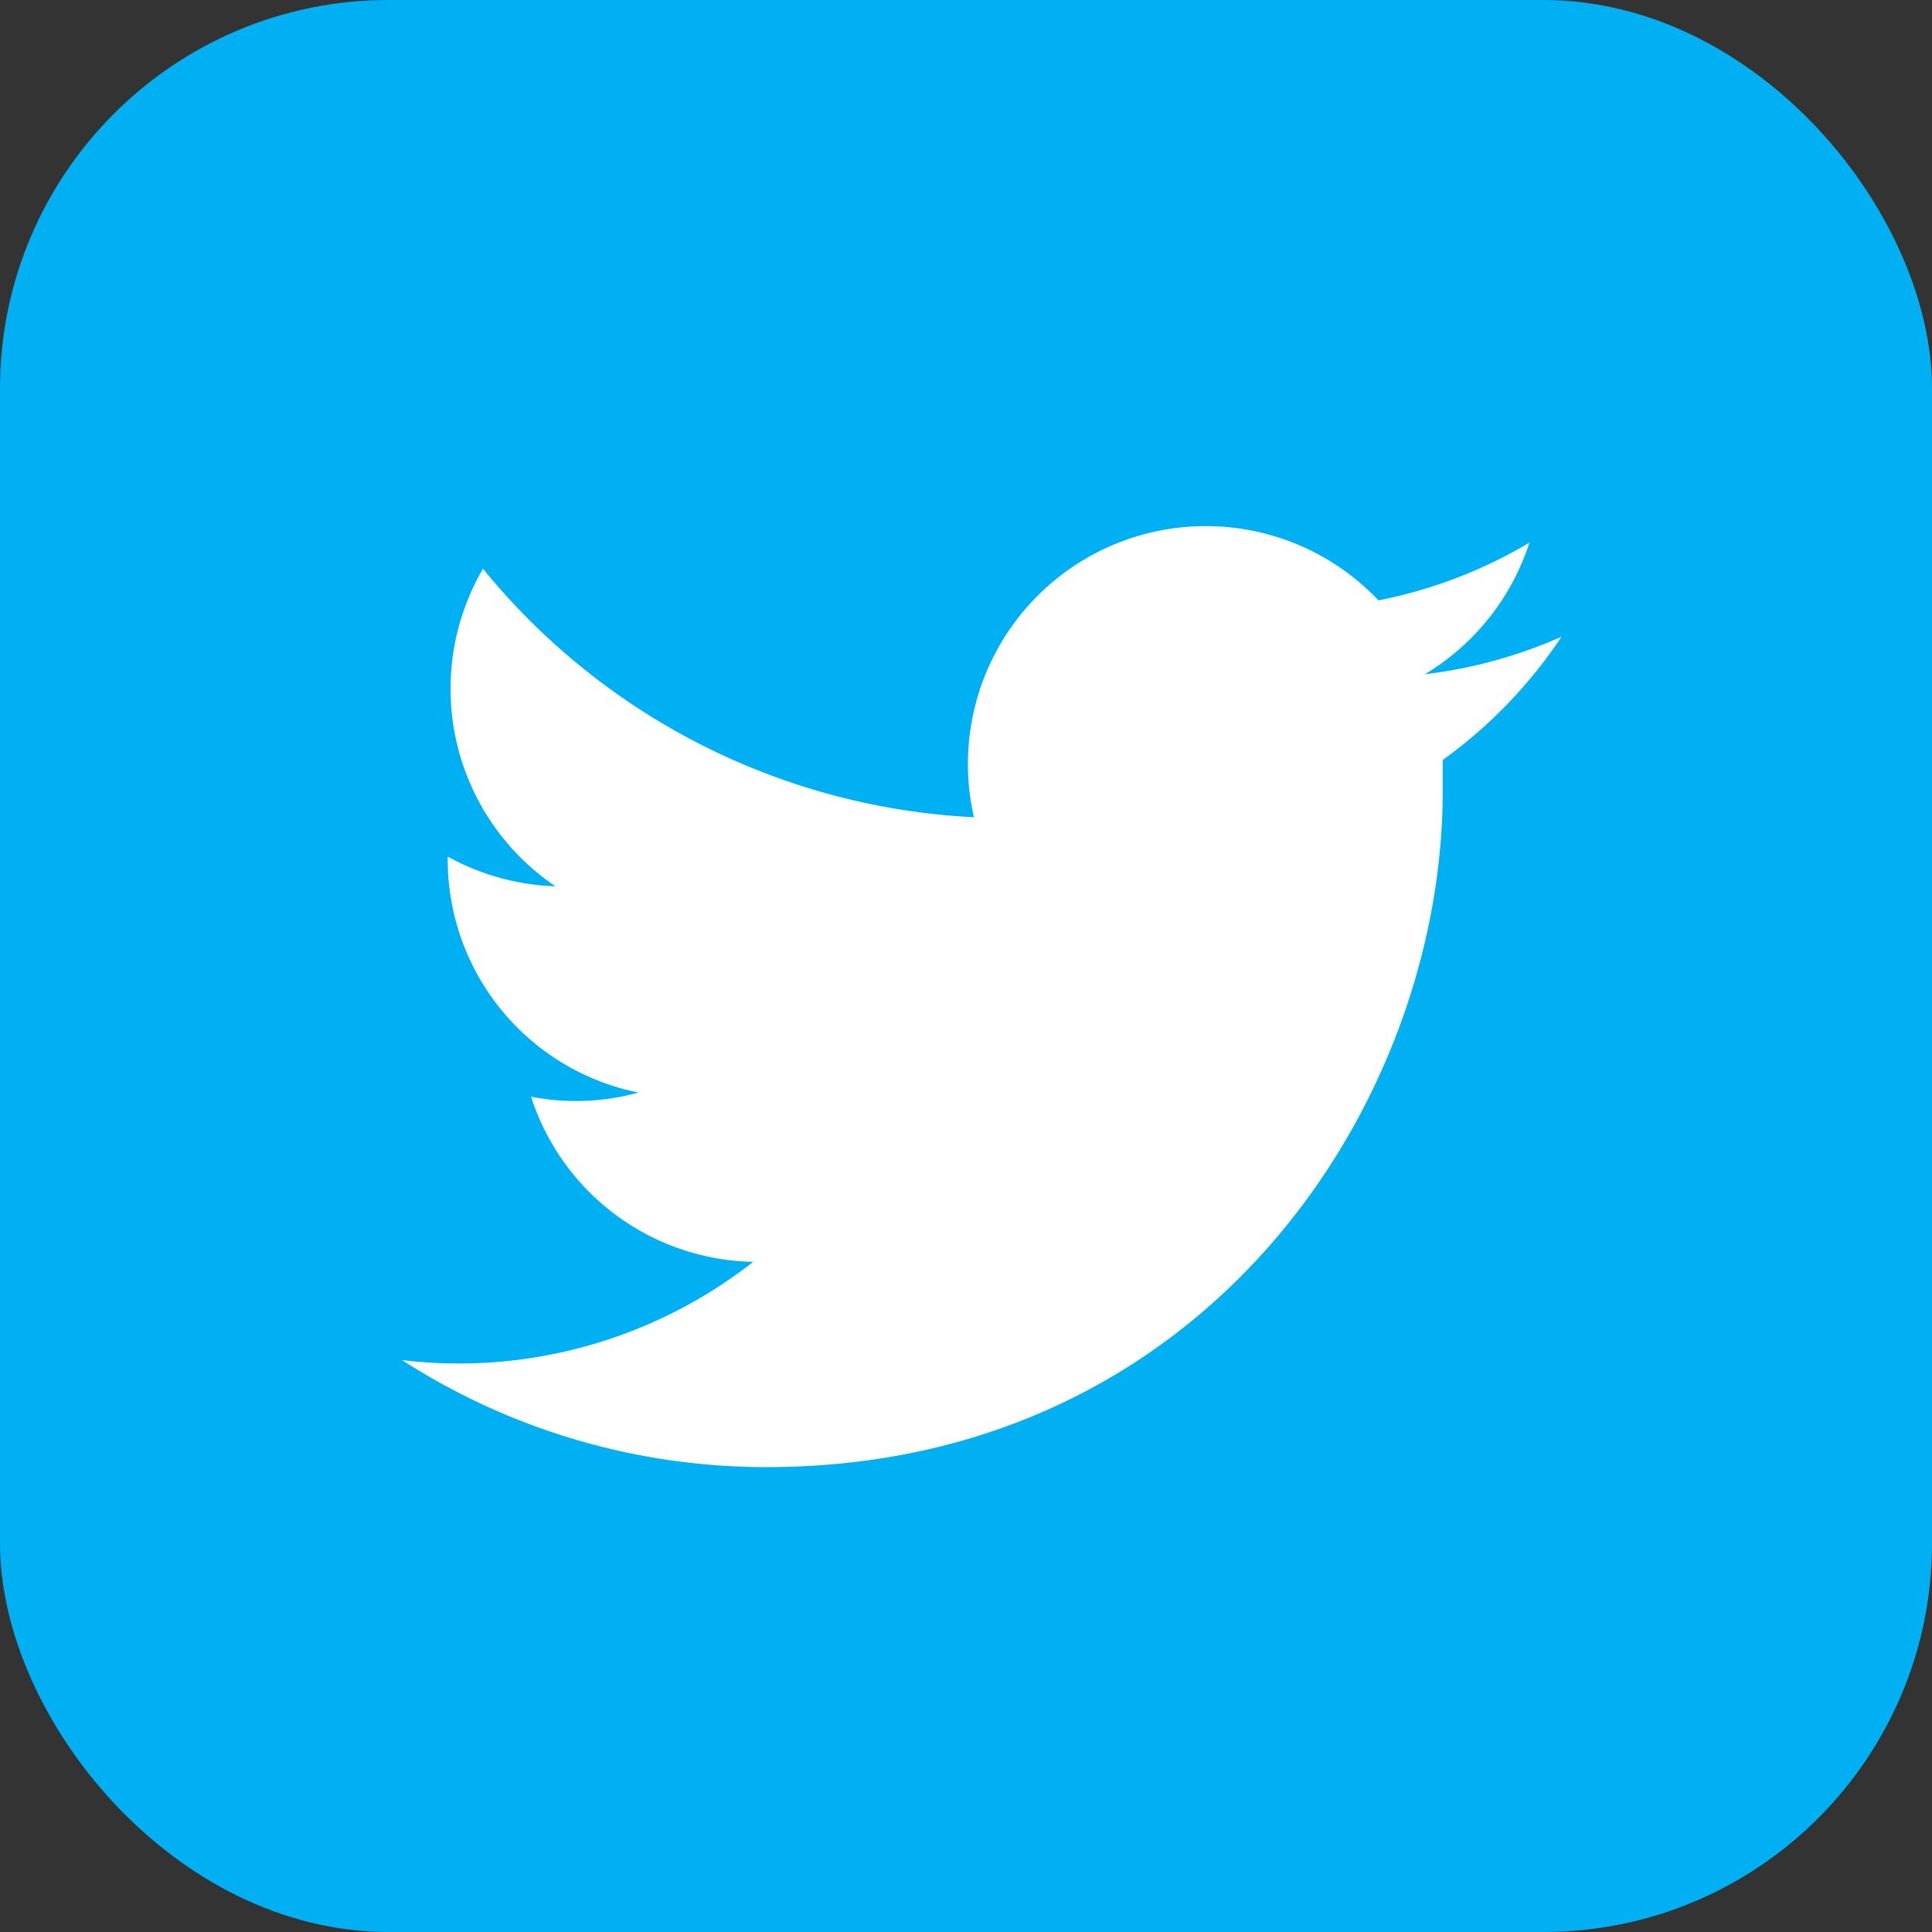
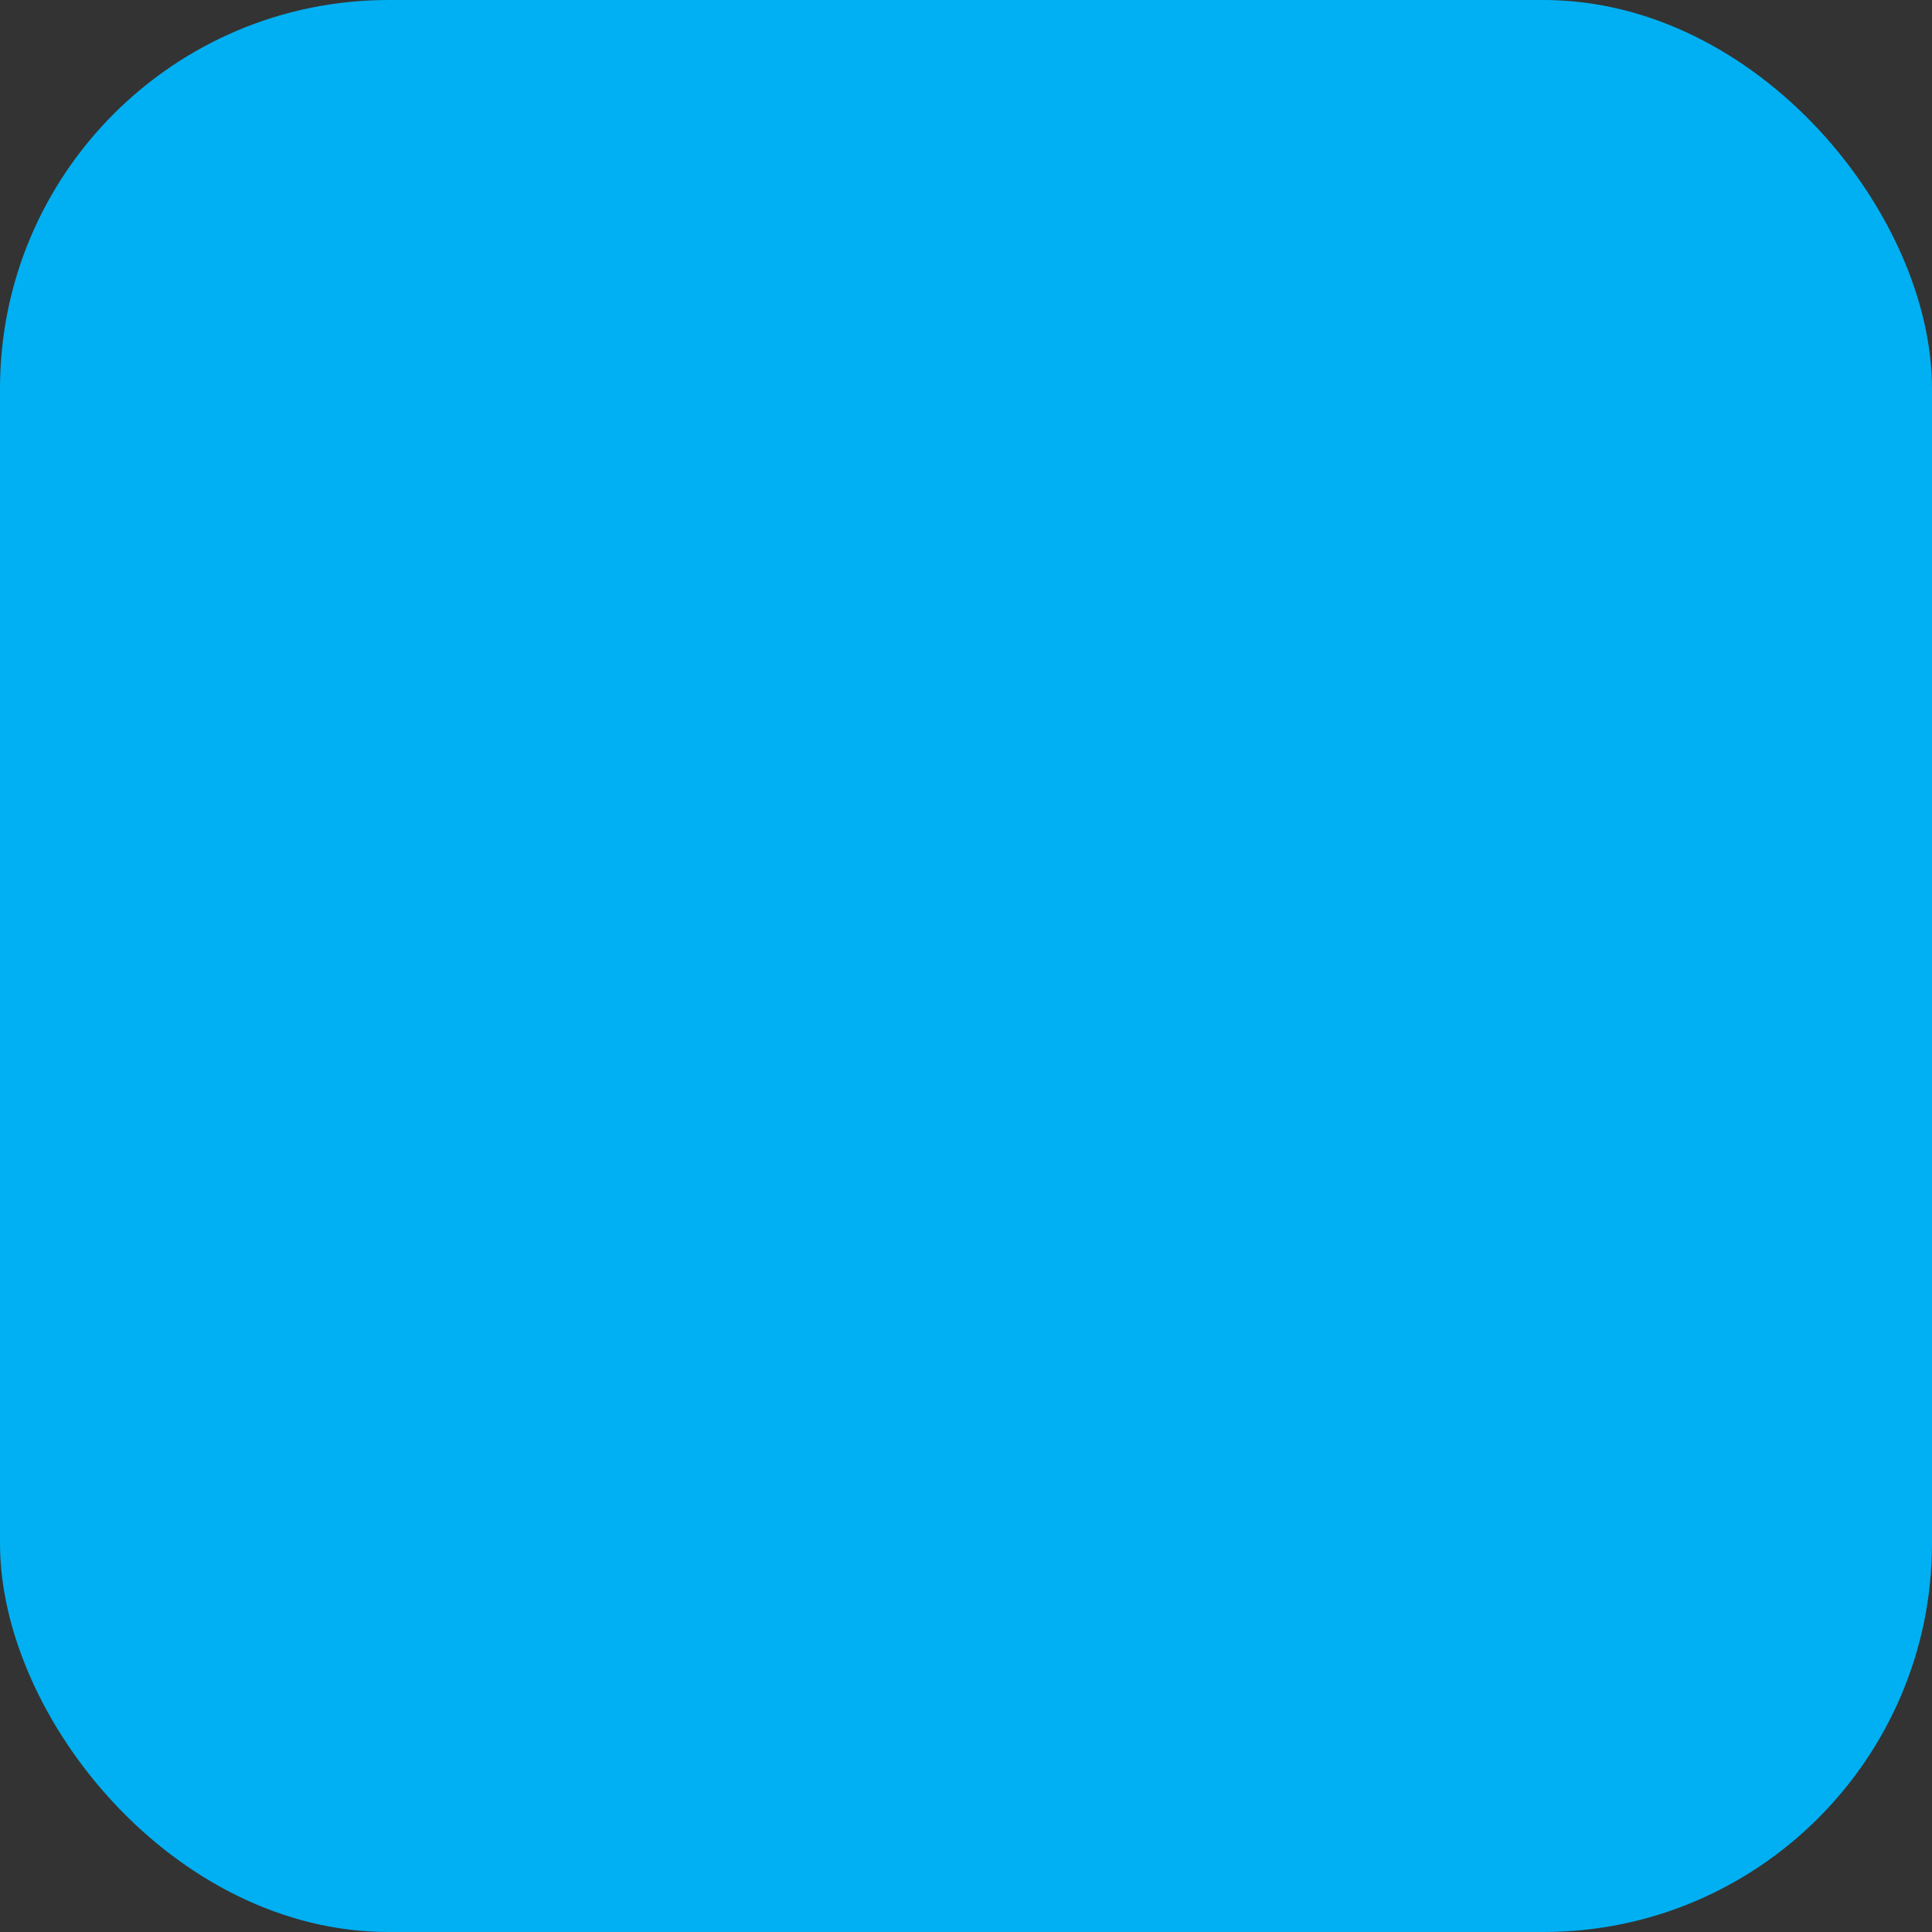
<svg xmlns="http://www.w3.org/2000/svg" id="Layer_1" data-name="Layer 1" viewBox="0 0 80 80">
  <rect x="0" y="0" width="80" height="80" fill="#333333" stroke="none" />
  <defs>
    <style>.cls-1{fill:#00b0f2;}.cls-2{fill:#fff;}</style>
  </defs>
  <rect class="cls-1" width="80" height="80" rx="16.09" />
-   <path class="cls-2" d="M64.65,26.37A19.78,19.78,0,0,1,59,27.92a9.92,9.92,0,0,0,4.33-5.45,19.63,19.63,0,0,1-6.25,2.39,9.85,9.85,0,0,0-17,6.74,9.74,9.74,0,0,0,.25,2.24A28,28,0,0,1,20,23.55a9.87,9.87,0,0,0,3,13.15,9.91,9.91,0,0,1-4.46-1.23v.12a9.84,9.84,0,0,0,7.9,9.65,9.71,9.71,0,0,1-2.6.35,9.44,9.44,0,0,1-1.85-.18,9.86,9.86,0,0,0,9.2,6.84A19.77,19.77,0,0,1,19,56.46a20.31,20.31,0,0,1-2.35-.14,27.82,27.82,0,0,0,15.09,4.43c18.11,0,28-15,28-28,0-.43,0-.85,0-1.28a19.8,19.8,0,0,0,4.91-5.09Zm0,0" />
</svg>